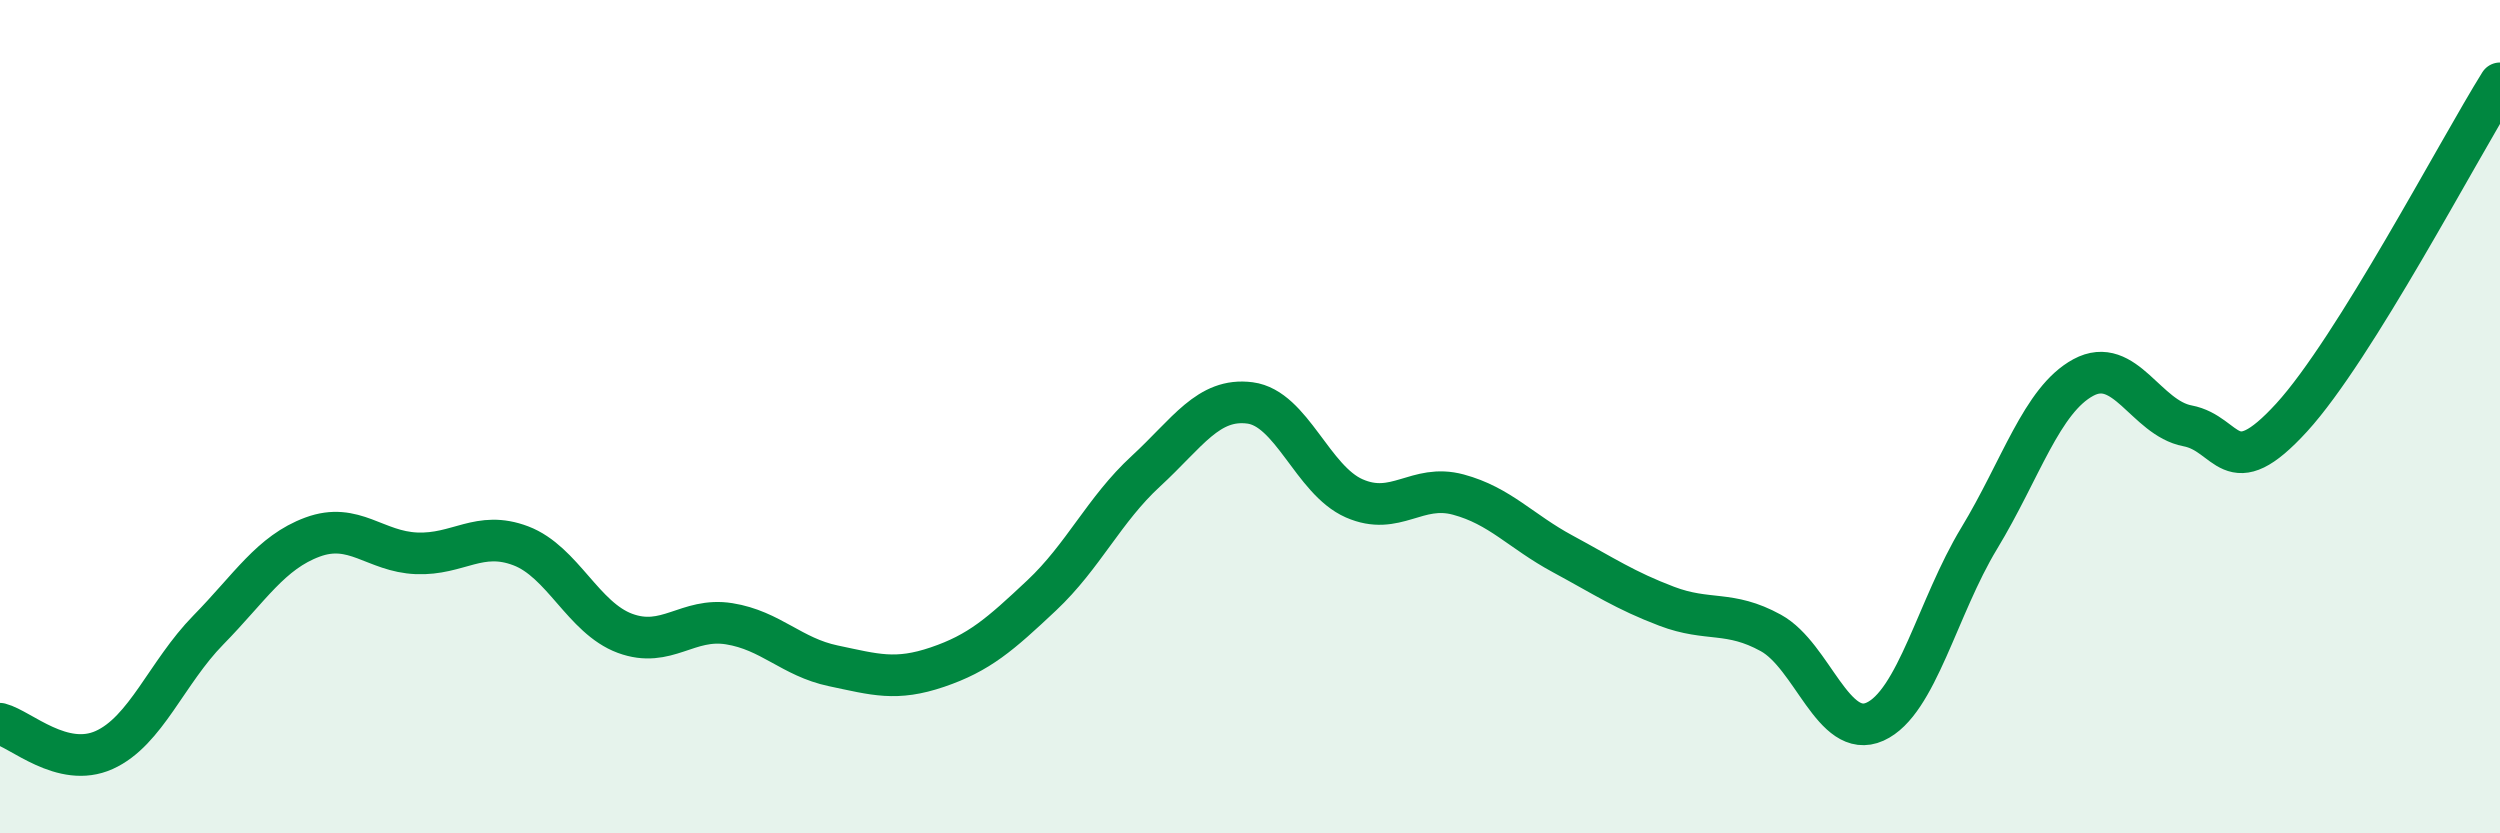
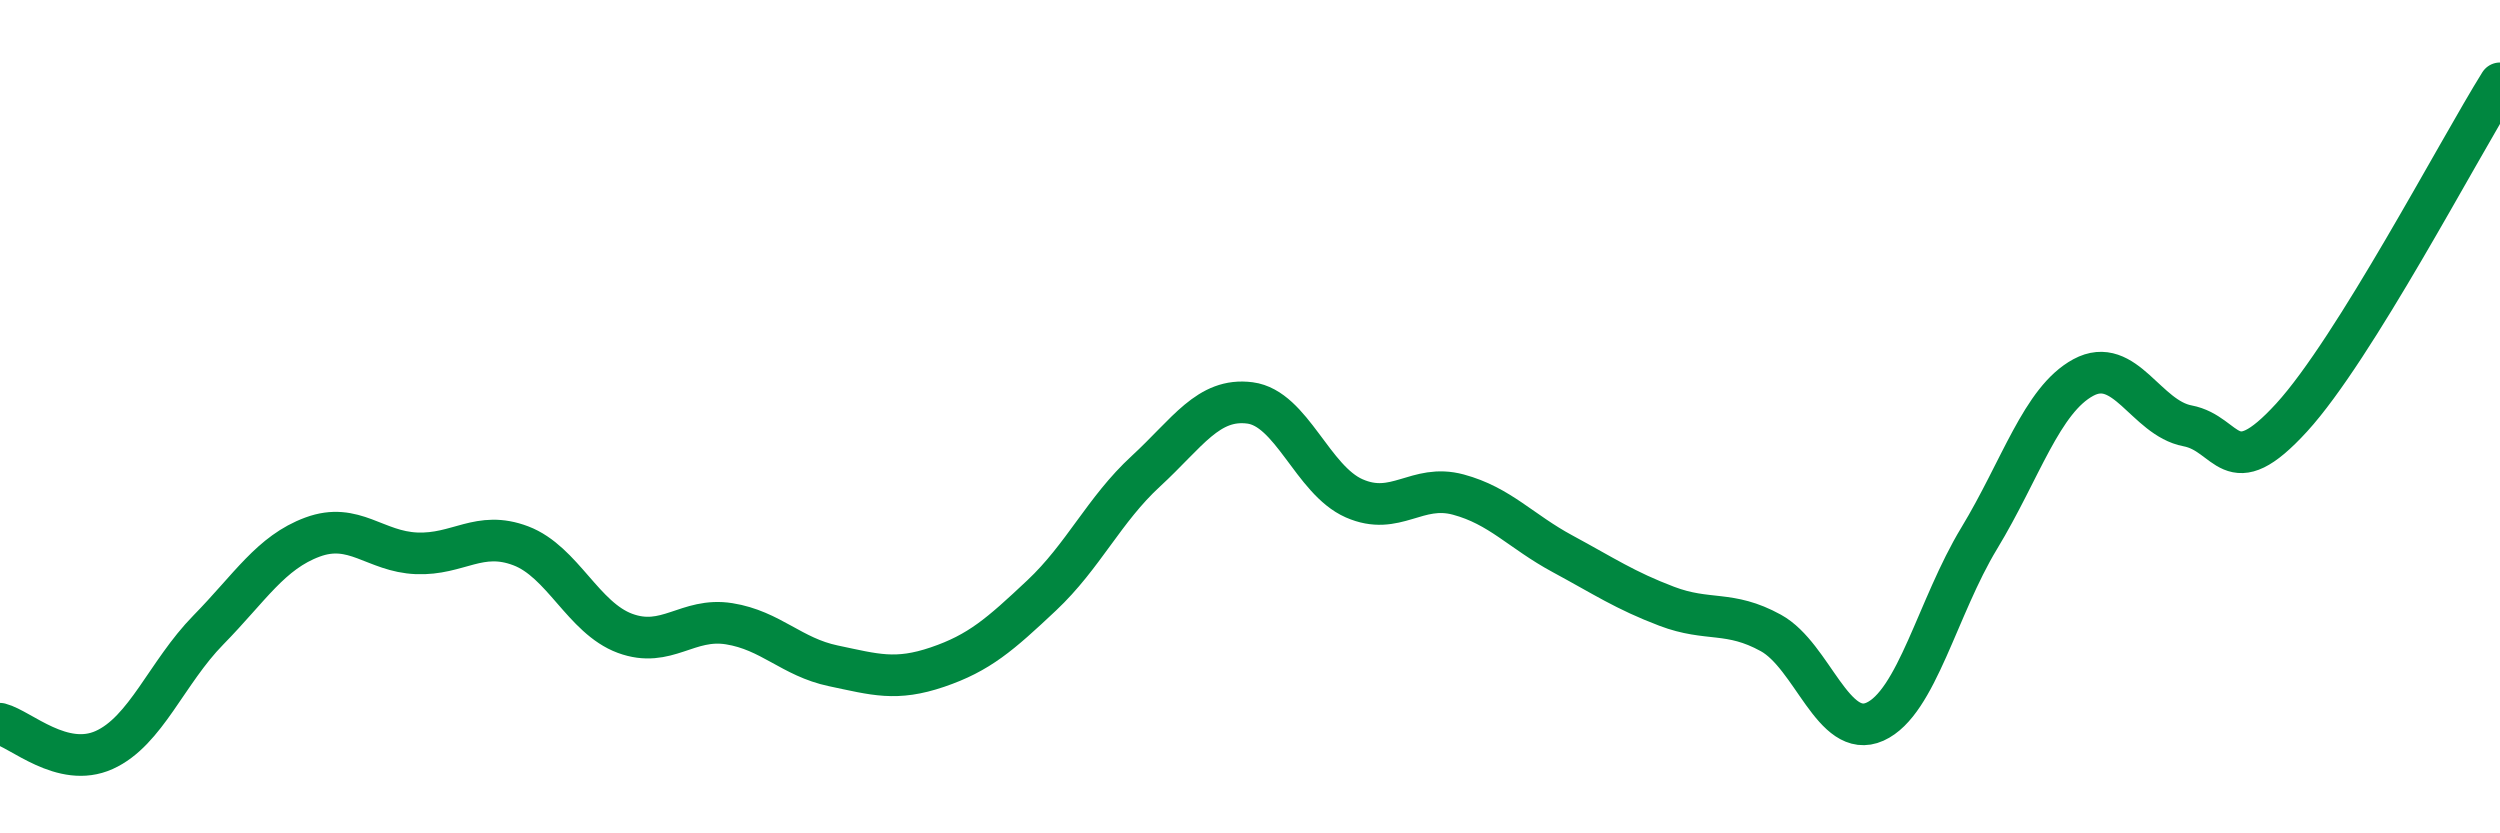
<svg xmlns="http://www.w3.org/2000/svg" width="60" height="20" viewBox="0 0 60 20">
-   <path d="M 0,17.37 C 0.5,17.5 1.5,18.45 2.5,18 C 3.5,17.55 4,16.14 5,15.12 C 6,14.1 6.5,13.26 7.5,12.89 C 8.5,12.52 9,13.24 10,13.28 C 11,13.32 11.5,12.72 12.5,13.1 C 13.5,13.48 14,14.83 15,15.2 C 16,15.57 16.5,14.81 17.5,14.97 C 18.5,15.13 19,15.77 20,15.98 C 21,16.19 21.5,16.35 22.5,16.01 C 23.5,15.67 24,15.23 25,14.29 C 26,13.35 26.5,12.23 27.5,11.31 C 28.5,10.39 29,9.54 30,9.67 C 31,9.8 31.5,11.52 32.5,11.96 C 33.5,12.4 34,11.6 35,11.87 C 36,12.14 36.5,12.75 37.5,13.29 C 38.5,13.83 39,14.17 40,14.55 C 41,14.93 41.5,14.64 42.5,15.19 C 43.5,15.74 44,17.77 45,17.32 C 46,16.87 46.5,14.57 47.5,12.92 C 48.5,11.27 49,9.6 50,9.06 C 51,8.52 51.5,10.03 52.5,10.22 C 53.5,10.41 53.5,11.66 55,10.02 C 56.5,8.38 59,3.6 60,2L60 20L0 20Z" fill="#008740" opacity="0.1" stroke-linecap="round" stroke-linejoin="round" />
  <path d="M 0,17.37 C 0.5,17.5 1.5,18.45 2.5,18 C 3.5,17.55 4,16.14 5,15.12 C 6,14.1 6.5,13.26 7.5,12.89 C 8.5,12.52 9,13.24 10,13.28 C 11,13.32 11.5,12.72 12.5,13.1 C 13.5,13.48 14,14.83 15,15.2 C 16,15.57 16.5,14.81 17.5,14.97 C 18.5,15.13 19,15.77 20,15.98 C 21,16.19 21.5,16.35 22.5,16.01 C 23.5,15.67 24,15.23 25,14.29 C 26,13.35 26.5,12.23 27.5,11.31 C 28.5,10.39 29,9.54 30,9.67 C 31,9.8 31.5,11.52 32.5,11.96 C 33.5,12.4 34,11.6 35,11.87 C 36,12.14 36.5,12.75 37.5,13.29 C 38.5,13.83 39,14.17 40,14.55 C 41,14.93 41.5,14.64 42.5,15.19 C 43.5,15.74 44,17.77 45,17.32 C 46,16.87 46.5,14.57 47.5,12.92 C 48.5,11.27 49,9.6 50,9.06 C 51,8.52 51.5,10.03 52.5,10.22 C 53.5,10.41 53.5,11.66 55,10.02 C 56.5,8.38 59,3.6 60,2" stroke="#008740" stroke-width="1" fill="none" stroke-linecap="round" stroke-linejoin="round" />
</svg>